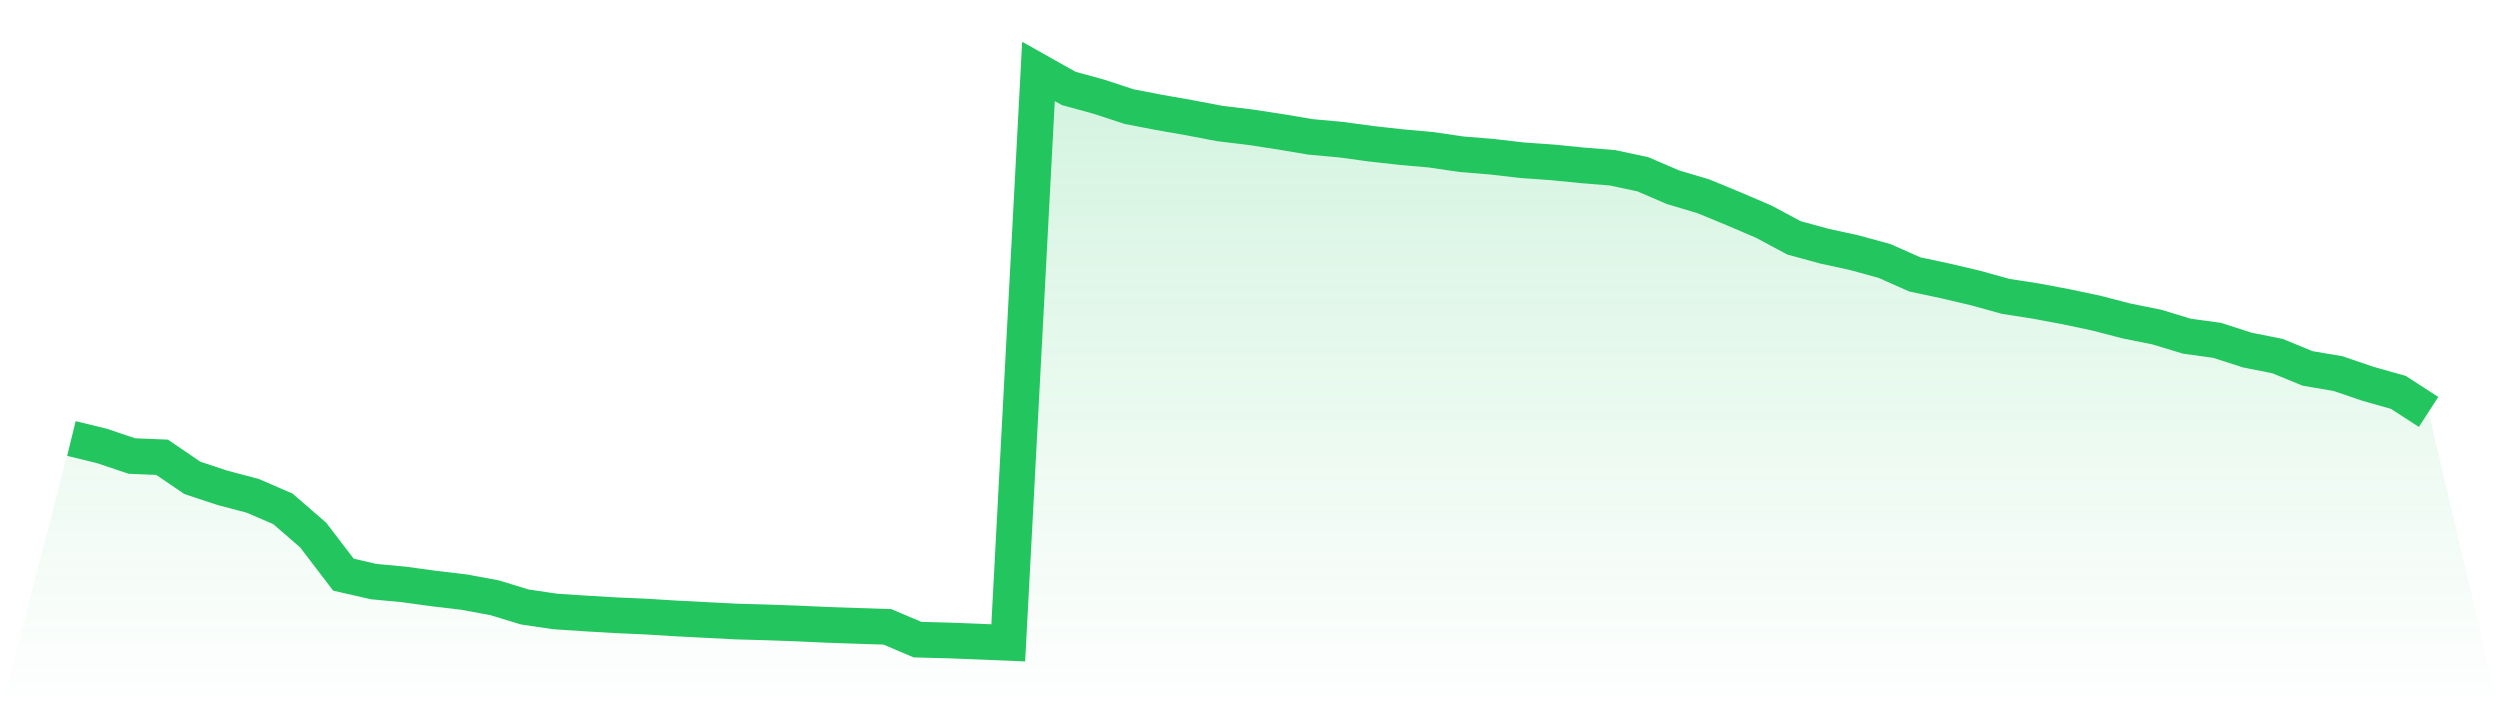
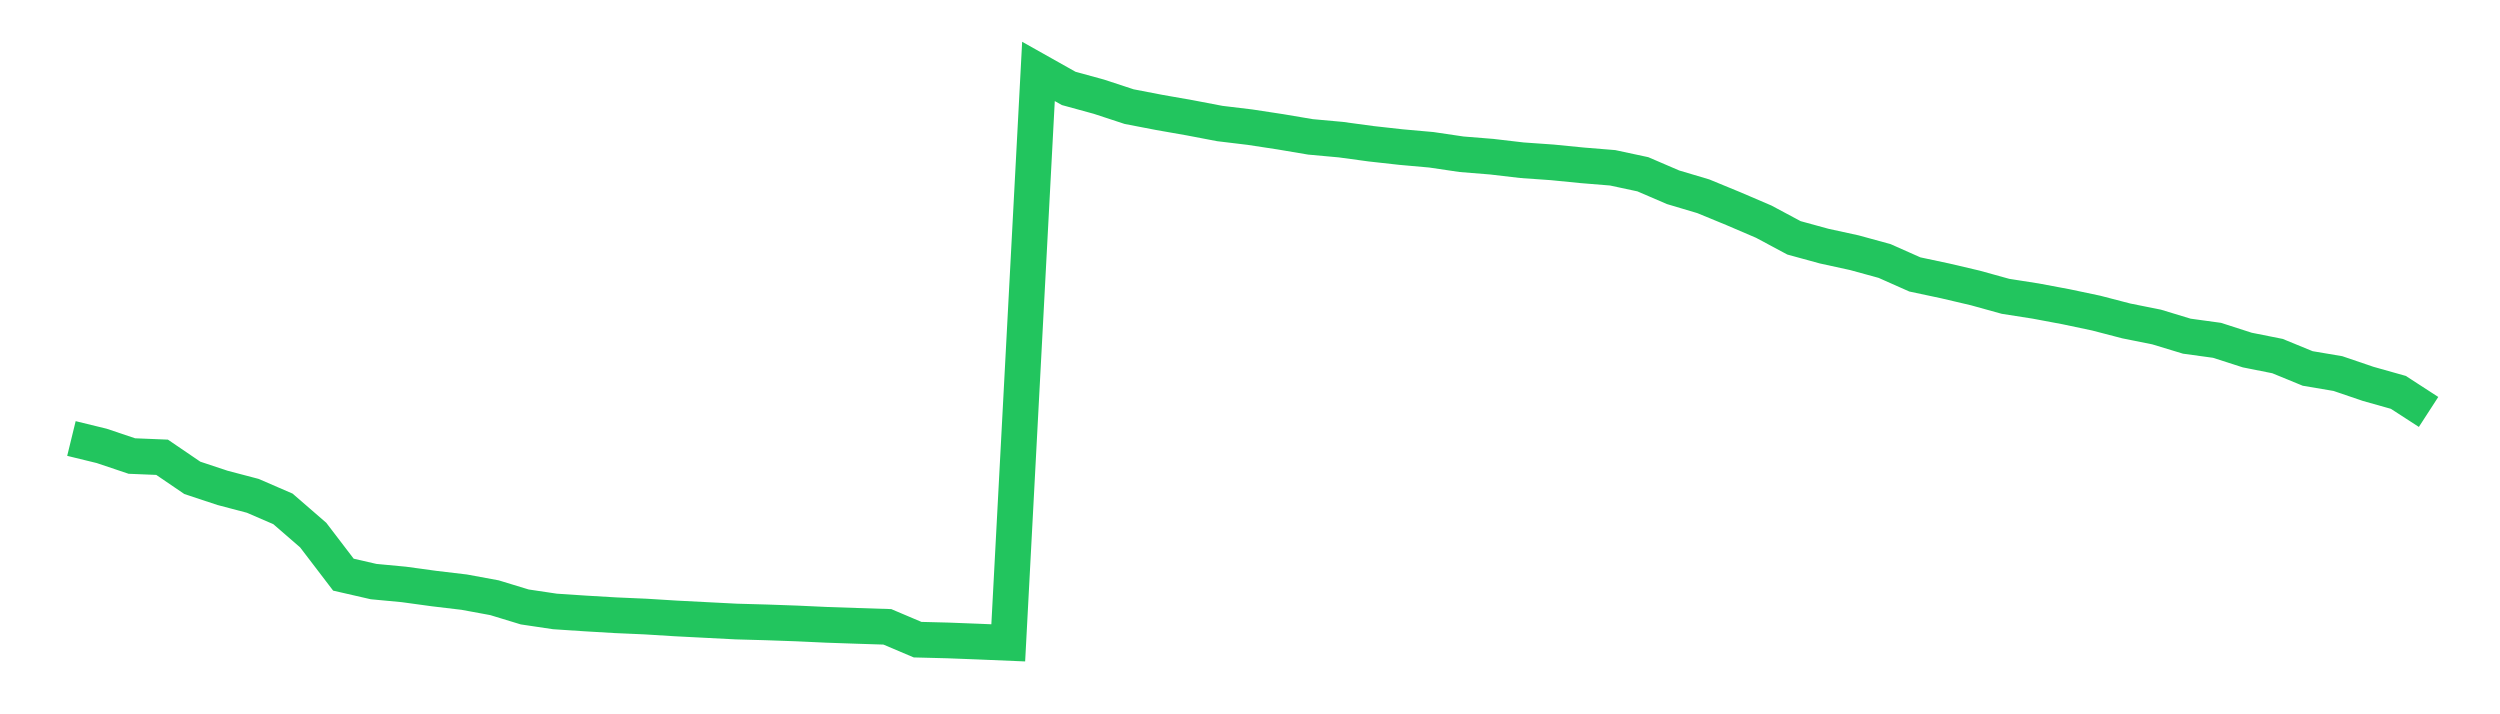
<svg xmlns="http://www.w3.org/2000/svg" viewBox="0 0 140 40">
  <defs>
    <linearGradient id="gradient" x1="0" x2="0" y1="0" y2="1">
      <stop offset="0%" stop-color="#22c55e" stop-opacity="0.2" />
      <stop offset="100%" stop-color="#22c55e" stop-opacity="0" />
    </linearGradient>
  </defs>
-   <path d="M4,24.556 L4,24.556 L5.692,24.969 L7.385,25.538 L9.077,25.607 L10.769,26.759 L12.462,27.321 L14.154,27.766 L15.846,28.498 L17.538,29.964 L19.231,32.181 L20.923,32.569 L22.615,32.728 L24.308,32.96 L26,33.161 L27.692,33.473 L29.385,33.989 L31.077,34.241 L32.769,34.353 L34.462,34.453 L36.154,34.527 L37.846,34.632 L39.538,34.719 L41.231,34.806 L42.923,34.853 L44.615,34.913 L46.308,34.991 L48,35.049 L49.692,35.103 L51.385,35.821 L53.077,35.864 L54.769,35.929 L56.462,36 L58.154,4 L59.846,4.951 L61.538,5.415 L63.231,5.971 L64.923,6.297 L66.615,6.594 L68.308,6.917 L70,7.121 L71.692,7.379 L73.385,7.665 L75.077,7.819 L76.769,8.049 L78.462,8.237 L80.154,8.388 L81.846,8.638 L83.538,8.775 L85.231,8.973 L86.923,9.092 L88.615,9.259 L90.308,9.397 L92,9.759 L93.692,10.487 L95.385,10.991 L97.077,11.688 L98.769,12.413 L100.462,13.319 L102.154,13.783 L103.846,14.152 L105.538,14.616 L107.231,15.368 L108.923,15.728 L110.615,16.125 L112.308,16.594 L114,16.859 L115.692,17.176 L117.385,17.533 L119.077,17.973 L120.769,18.312 L122.462,18.826 L124.154,19.058 L125.846,19.603 L127.538,19.94 L129.231,20.634 L130.923,20.92 L132.615,21.496 L134.308,21.973 L136,23.069 L140,40 L0,40 z" fill="url(#gradient)" />
  <path d="M4,24.556 L4,24.556 L5.692,24.969 L7.385,25.538 L9.077,25.607 L10.769,26.759 L12.462,27.321 L14.154,27.766 L15.846,28.498 L17.538,29.964 L19.231,32.181 L20.923,32.569 L22.615,32.728 L24.308,32.96 L26,33.161 L27.692,33.473 L29.385,33.989 L31.077,34.241 L32.769,34.353 L34.462,34.453 L36.154,34.527 L37.846,34.632 L39.538,34.719 L41.231,34.806 L42.923,34.853 L44.615,34.913 L46.308,34.991 L48,35.049 L49.692,35.103 L51.385,35.821 L53.077,35.864 L54.769,35.929 L56.462,36 L58.154,4 L59.846,4.951 L61.538,5.415 L63.231,5.971 L64.923,6.297 L66.615,6.594 L68.308,6.917 L70,7.121 L71.692,7.379 L73.385,7.665 L75.077,7.819 L76.769,8.049 L78.462,8.237 L80.154,8.388 L81.846,8.638 L83.538,8.775 L85.231,8.973 L86.923,9.092 L88.615,9.259 L90.308,9.397 L92,9.759 L93.692,10.487 L95.385,10.991 L97.077,11.688 L98.769,12.413 L100.462,13.319 L102.154,13.783 L103.846,14.152 L105.538,14.616 L107.231,15.368 L108.923,15.728 L110.615,16.125 L112.308,16.594 L114,16.859 L115.692,17.176 L117.385,17.533 L119.077,17.973 L120.769,18.312 L122.462,18.826 L124.154,19.058 L125.846,19.603 L127.538,19.94 L129.231,20.634 L130.923,20.92 L132.615,21.496 L134.308,21.973 L136,23.069" fill="none" stroke="#22c55e" stroke-width="2" />
</svg>